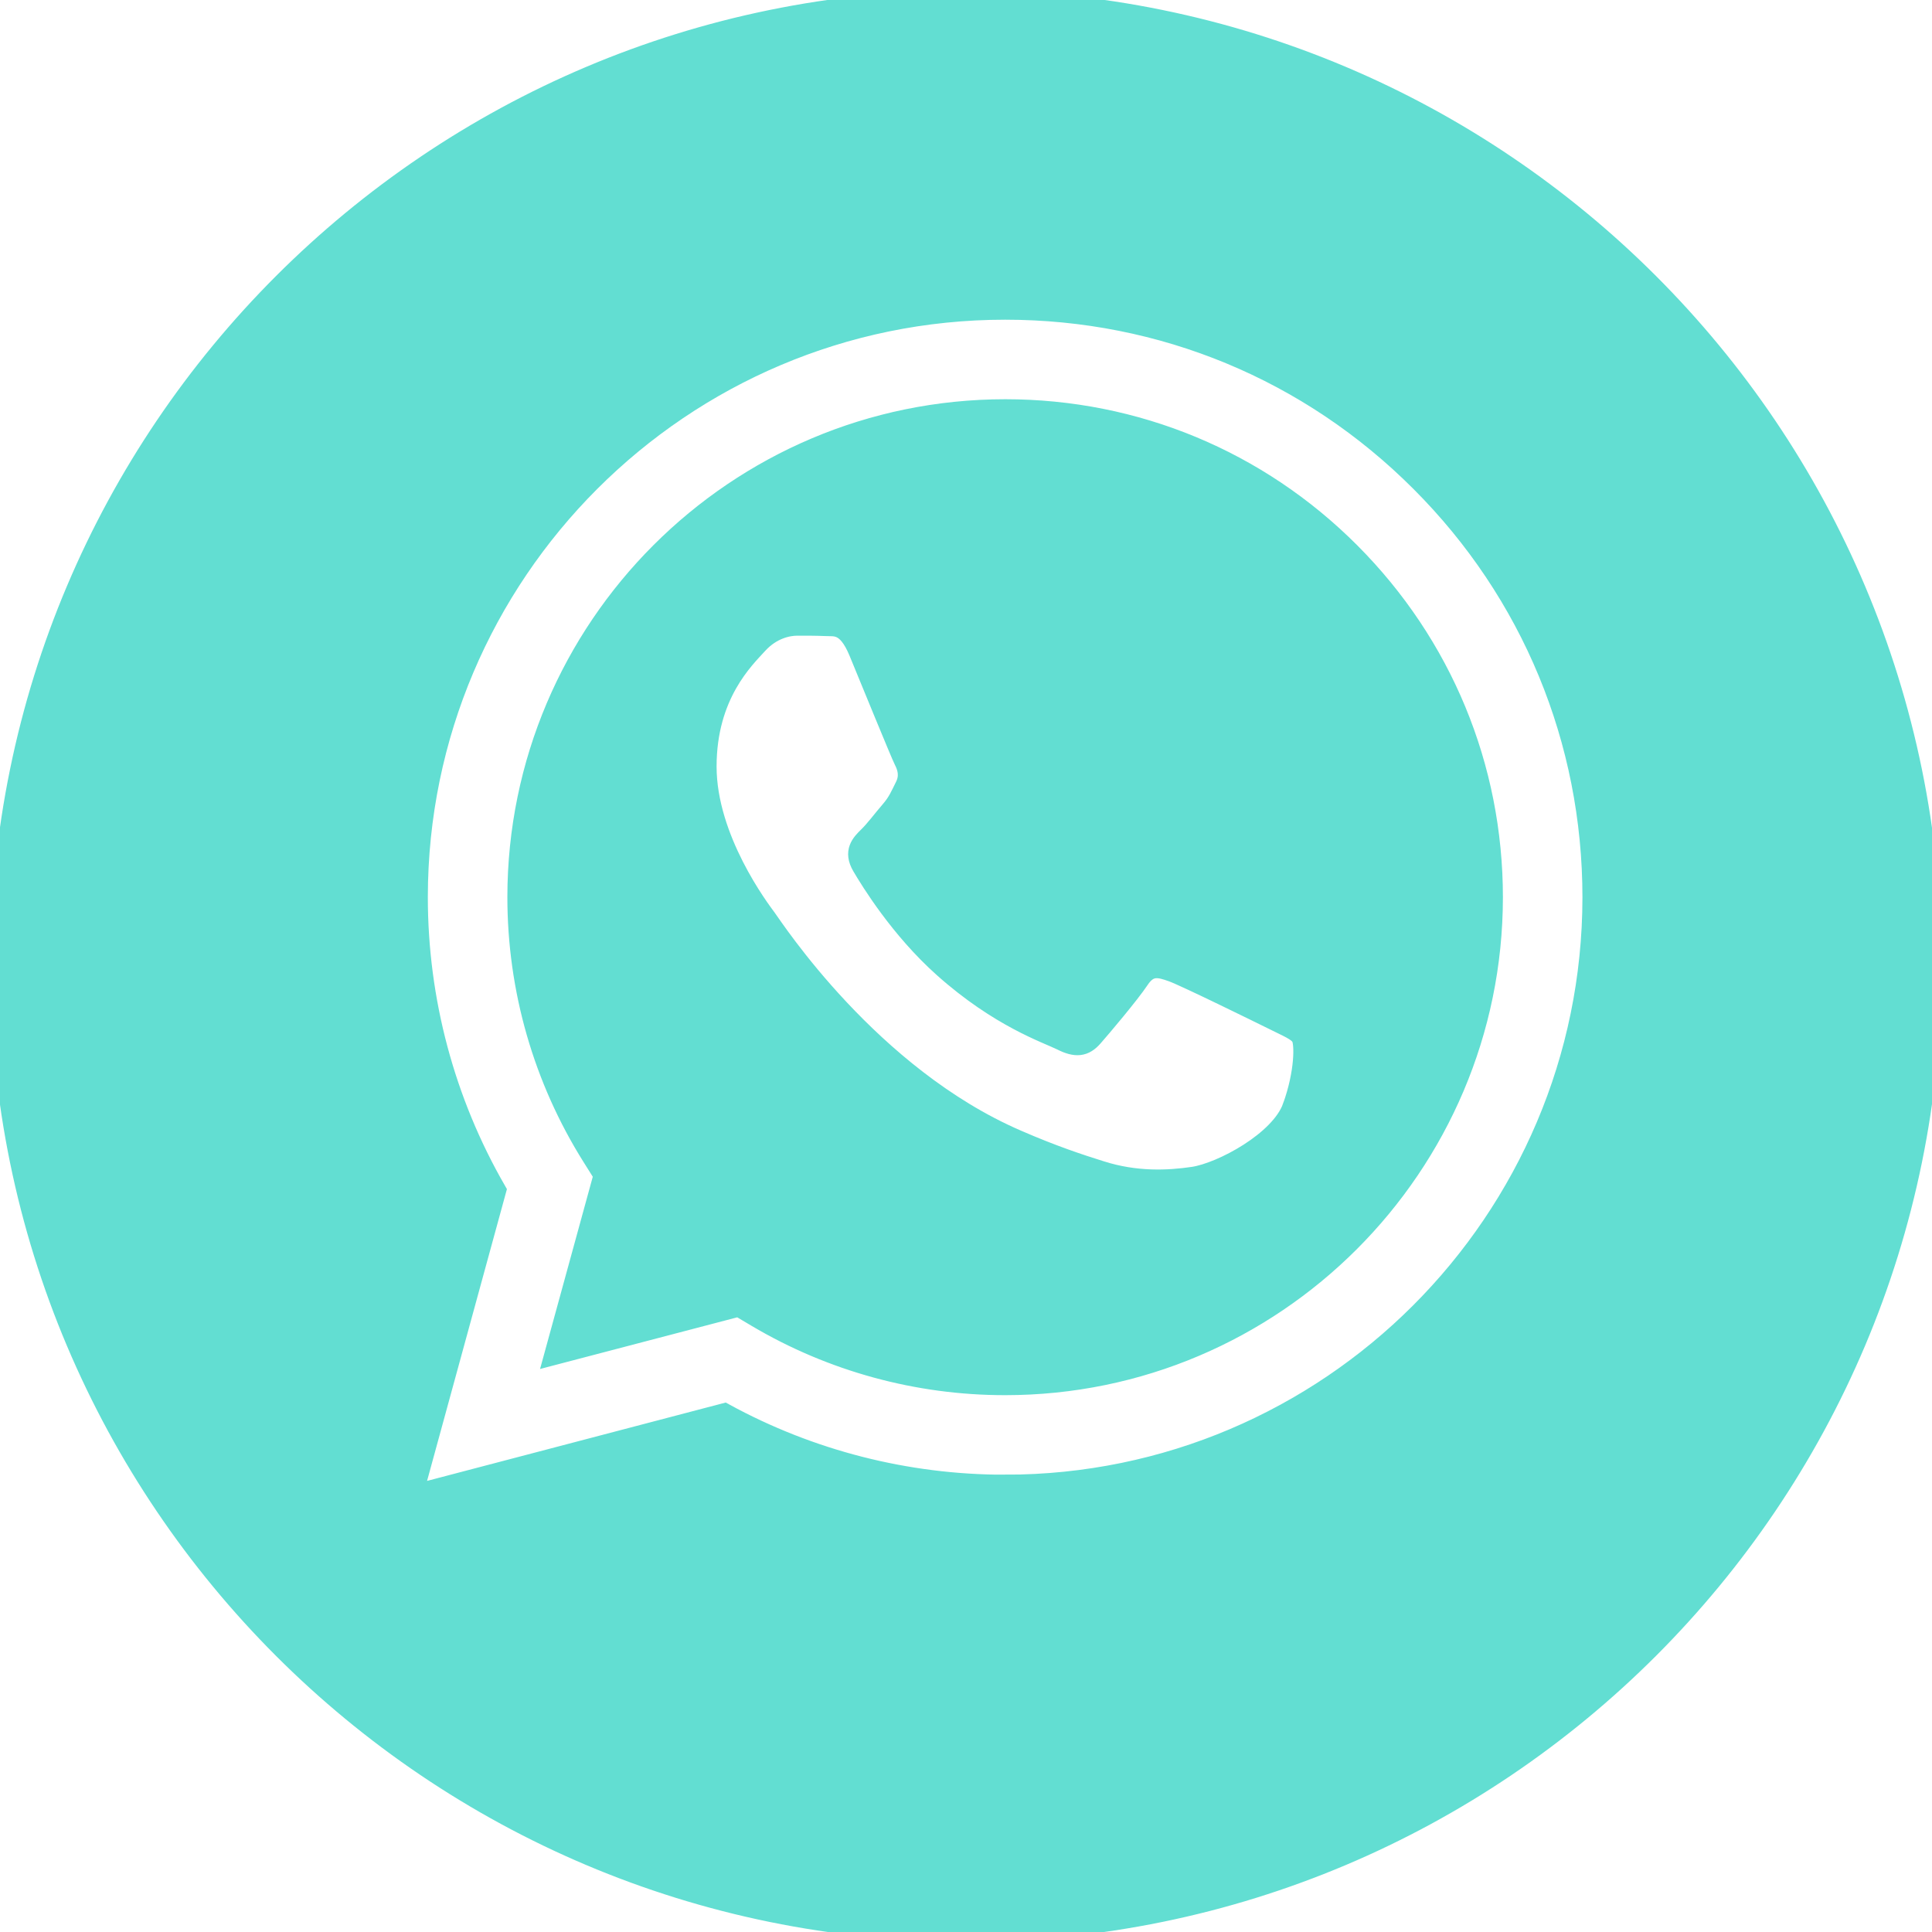
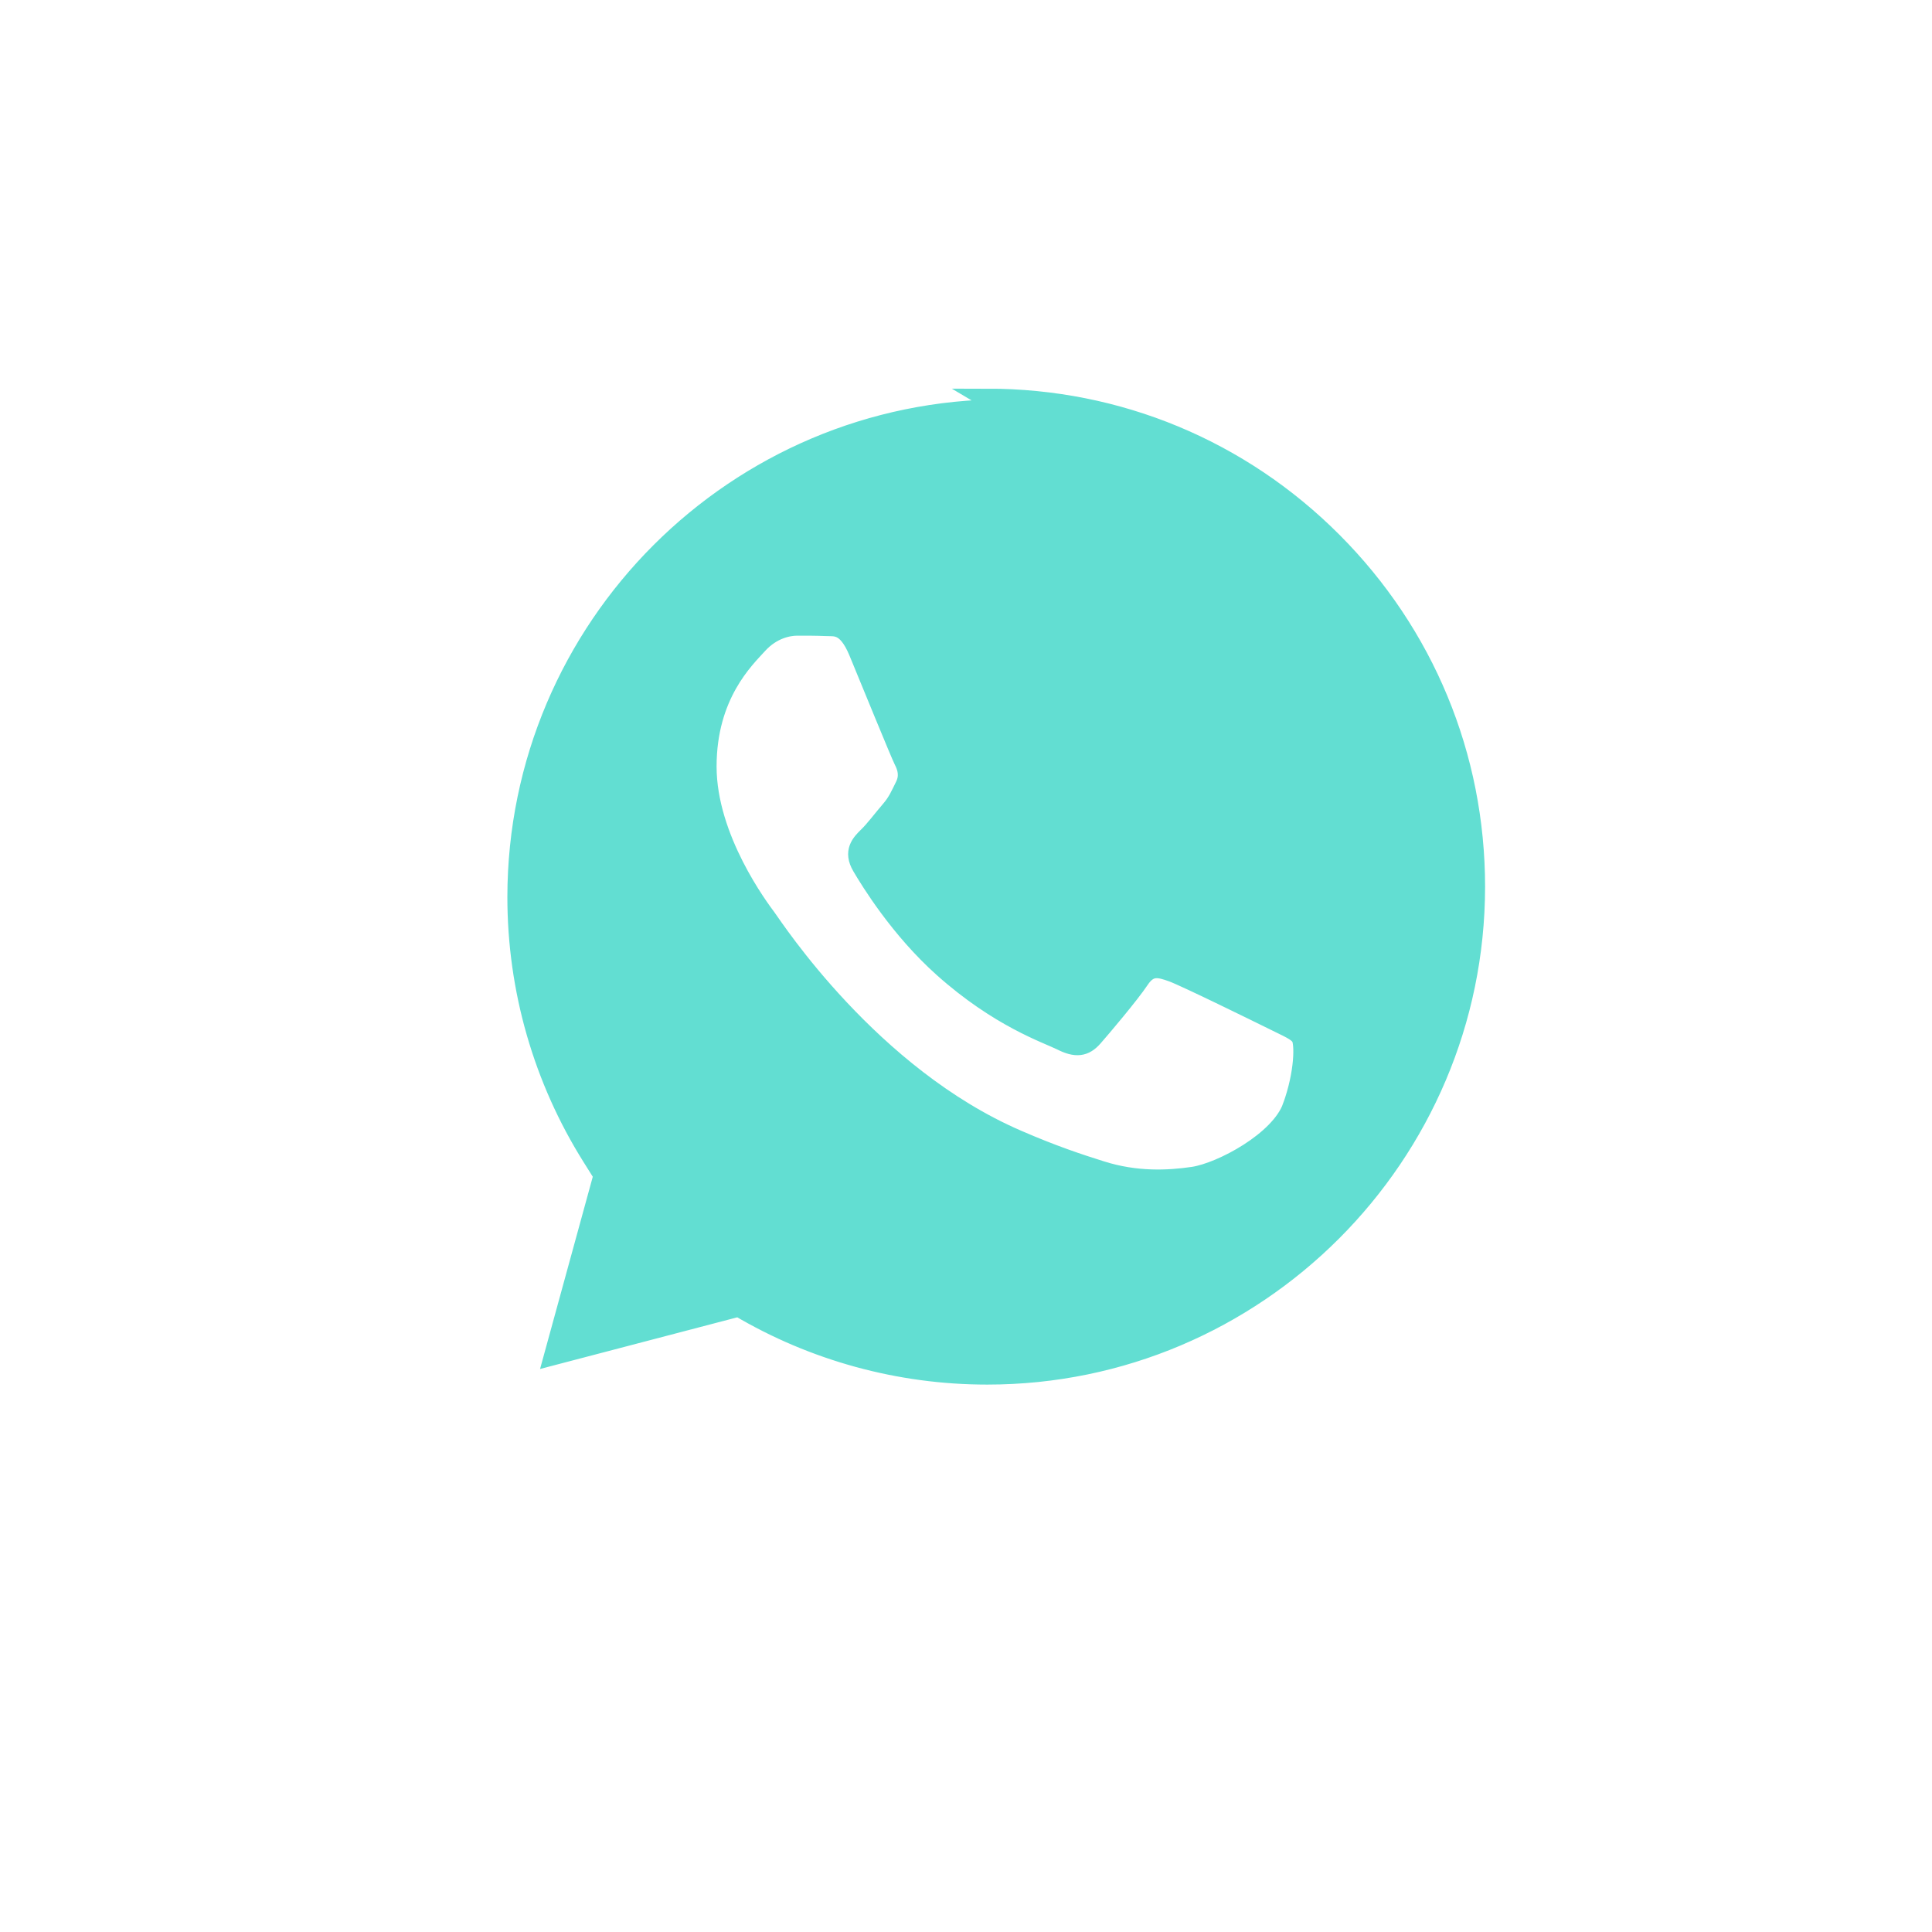
<svg xmlns="http://www.w3.org/2000/svg" width="98.624" height="98.624" xml:space="preserve">
  <g class="layer">
    <title>Layer 1</title>
    <g id="Layer_18">
      <g id="svg_1">
-         <path d="m51.32,20.88c-13.74,0 -24.91,11.17 -24.92,24.91c0,4.71 1.32,9.29 3.81,13.26l0.59,0.94l-2.52,9.19l9.43,-2.47l0.91,0.54c3.83,2.27 8.21,3.47 12.68,3.47l0.01,0c13.73,0 24.9,-11.18 24.91,-24.91c0,-6.66 -2.59,-12.91 -7.29,-17.62c-4.7,-4.71 -10.96,-7.31 -17.61,-7.31zm14.65,35.62c-0.62,1.75 -3.61,3.34 -5.05,3.56c-1.29,0.19 -2.93,0.27 -4.72,-0.3c-1.09,-0.34 -2.48,-0.8 -4.27,-1.58c-7.51,-3.24 -12.42,-10.8 -12.79,-11.3c-0.37,-0.5 -3.06,-4.06 -3.06,-7.75c0,-3.68 1.94,-5.5 2.62,-6.25c0.69,-0.75 1.5,-0.93 2,-0.93s1,0 1.44,0.02c0.46,0.03 1.07,-0.17 1.68,1.29c0.62,1.5 2.12,5.18 2.31,5.56c0.19,0.37 0.31,0.81 0.06,1.31c-0.25,0.5 -0.37,0.81 -0.75,1.25s-0.78,0.98 -1.12,1.31c-0.38,0.37 -0.77,0.78 -0.33,1.53c0.44,0.75 1.94,3.2 4.17,5.19c2.86,2.55 5.27,3.34 6.02,3.71c0.75,0.38 1.18,0.32 1.62,-0.18c0.44,-0.5 1.87,-2.19 2.37,-2.94c0.5,-0.75 1,-0.62 1.69,-0.37c0.68,0.25 4.36,2.06 5.11,2.43c0.75,0.38 1.25,0.56 1.44,0.88c0.19,0.31 0.19,1.81 -0.44,3.56z" fill="#62ded2" id="svg_2" stroke="#62ded2" style="--darkreader-inline-stroke: #63ede0; --darkreader-inline-fill: #0e8981;" />
-         <path d="m49.31,0c-27.23,0 -49.31,22.08 -49.31,49.31s22.08,49.31 49.31,49.31s49.31,-22.07 49.31,-49.31s-22.07,-49.31 -49.31,-49.31zm2,75.78c0,0 0,0 0,0l-0.01,0c-5.02,0 -9.95,-1.26 -14.32,-3.65l-15.89,4.17l4.25,-15.53c-2.62,-4.55 -4,-9.7 -4,-14.98c0.01,-16.53 13.45,-29.97 29.97,-29.97c8.02,0 15.54,3.12 21.2,8.79c5.66,5.66 8.77,13.19 8.77,21.2c-0.01,16.53 -13.45,29.97 -29.97,29.97z" fill="#62ded2" id="svg_3" stroke="#62ded2" style="--darkreader-inline-stroke: #63ede0; --darkreader-inline-fill: #0e8981;" />
+         <path d="m51.32,20.88c-13.74,0 -24.91,11.17 -24.92,24.91c0,4.71 1.32,9.29 3.81,13.26l0.59,0.94l-2.52,9.19l9.43,-2.47c3.83,2.27 8.21,3.47 12.68,3.47l0.01,0c13.73,0 24.9,-11.18 24.91,-24.91c0,-6.66 -2.59,-12.91 -7.29,-17.62c-4.7,-4.71 -10.96,-7.31 -17.61,-7.31zm14.65,35.62c-0.62,1.75 -3.61,3.34 -5.05,3.56c-1.29,0.19 -2.93,0.27 -4.72,-0.3c-1.09,-0.34 -2.48,-0.8 -4.27,-1.58c-7.51,-3.24 -12.42,-10.8 -12.79,-11.3c-0.37,-0.5 -3.06,-4.06 -3.06,-7.75c0,-3.68 1.94,-5.5 2.62,-6.25c0.69,-0.75 1.5,-0.93 2,-0.93s1,0 1.44,0.02c0.46,0.03 1.07,-0.17 1.68,1.29c0.62,1.5 2.12,5.18 2.31,5.56c0.19,0.37 0.31,0.81 0.06,1.31c-0.25,0.5 -0.37,0.81 -0.75,1.25s-0.78,0.98 -1.12,1.31c-0.38,0.37 -0.77,0.78 -0.33,1.53c0.44,0.75 1.94,3.2 4.17,5.19c2.86,2.55 5.27,3.34 6.02,3.71c0.75,0.38 1.18,0.32 1.62,-0.18c0.44,-0.5 1.87,-2.19 2.37,-2.94c0.5,-0.75 1,-0.62 1.69,-0.37c0.68,0.25 4.36,2.06 5.11,2.43c0.75,0.38 1.25,0.56 1.44,0.88c0.19,0.31 0.19,1.81 -0.44,3.56z" fill="#62ded2" id="svg_2" stroke="#62ded2" style="--darkreader-inline-stroke: #63ede0; --darkreader-inline-fill: #0e8981;" />
      </g>
    </g>
    <g id="Layer_1" />
  </g>
</svg>